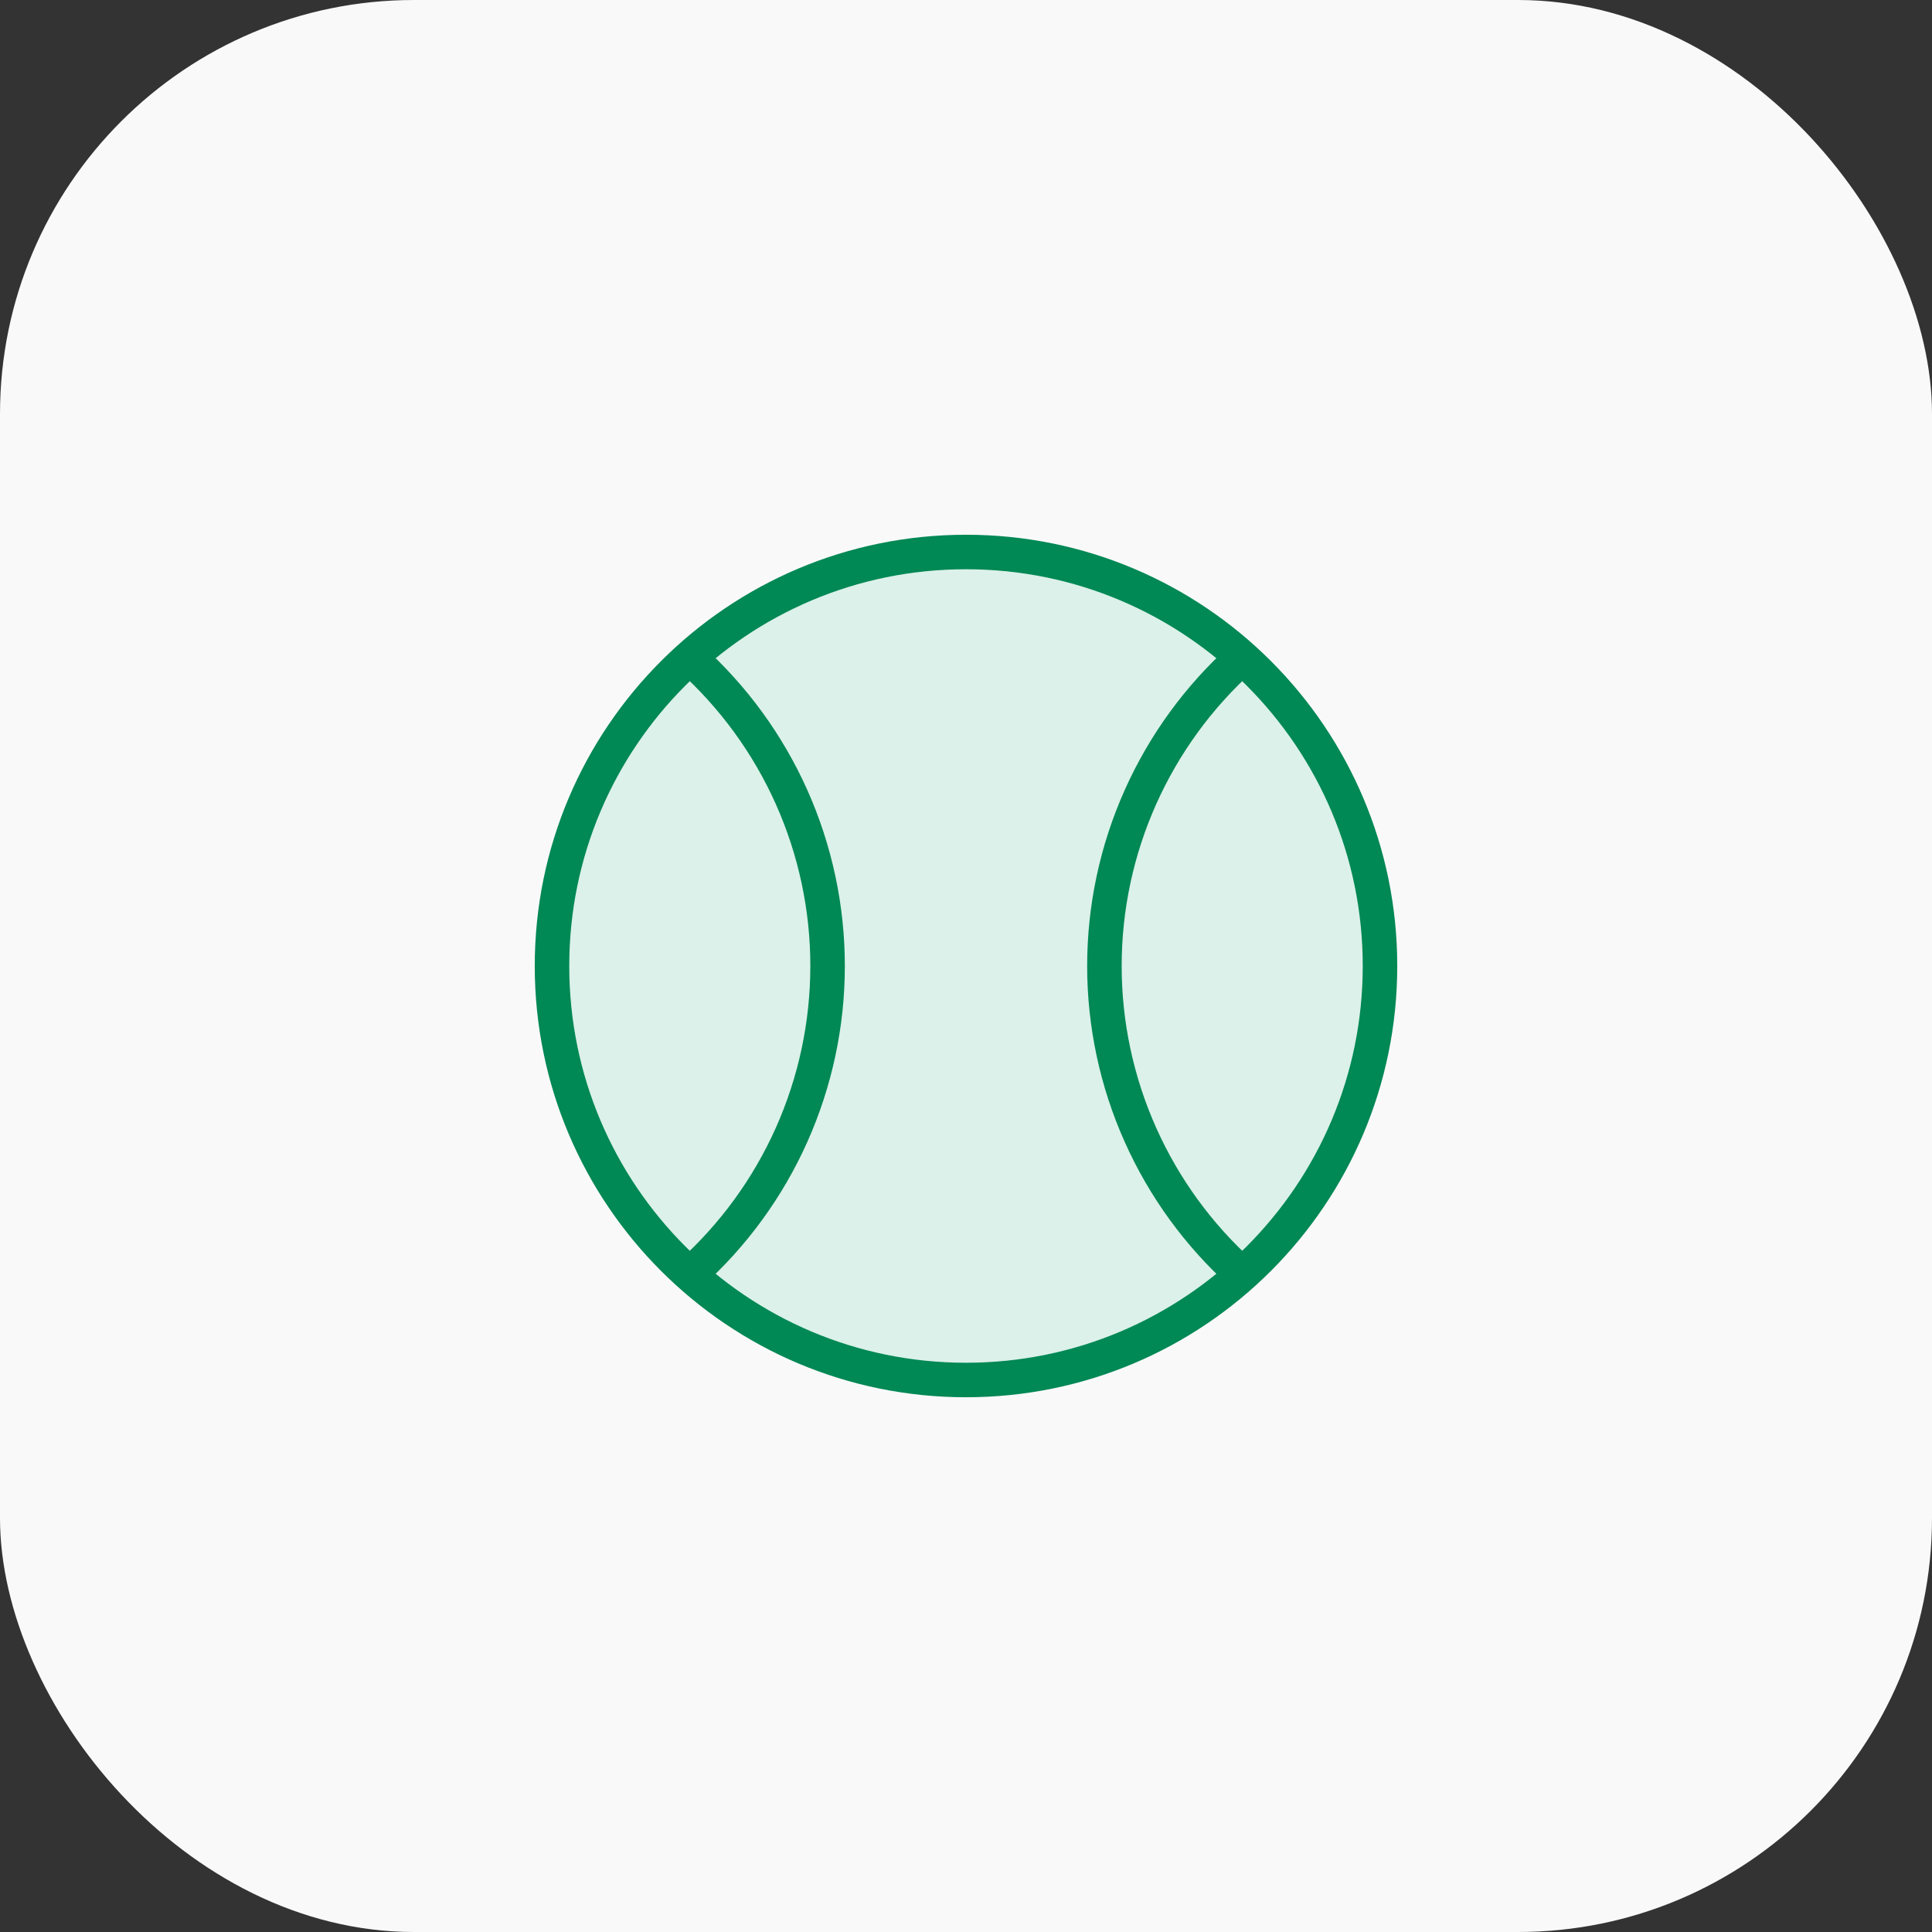
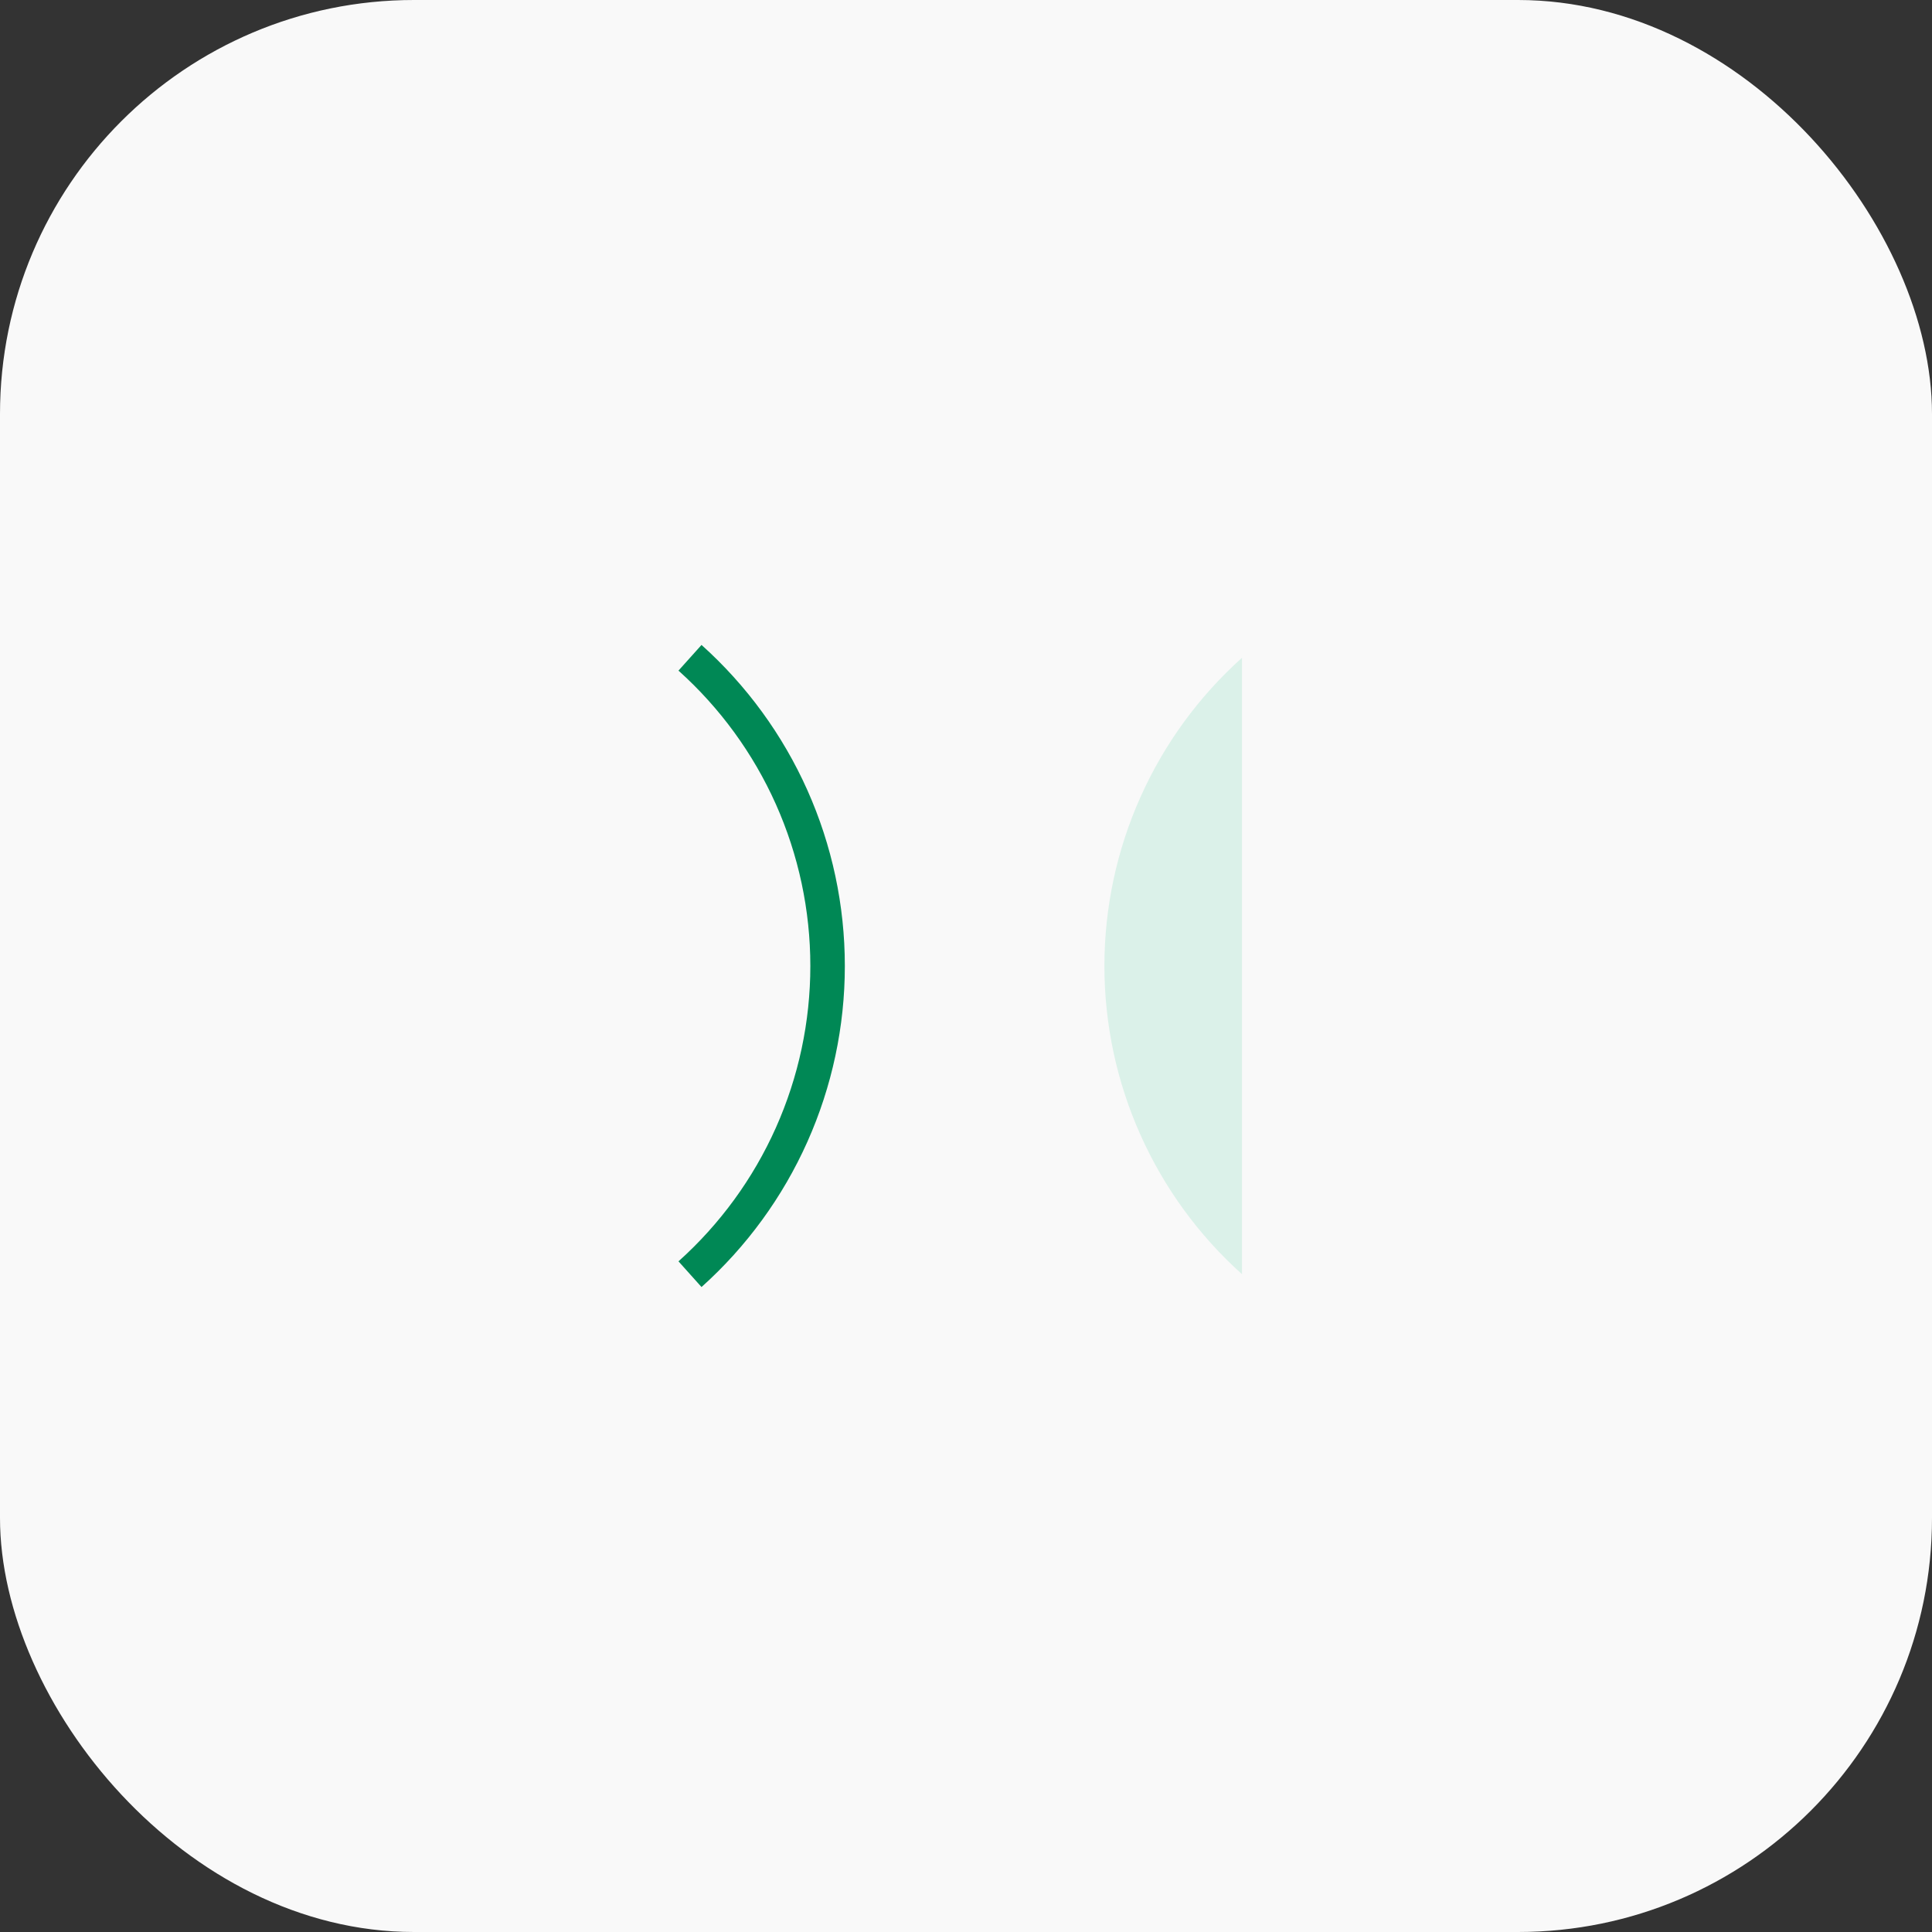
<svg xmlns="http://www.w3.org/2000/svg" width="56" height="56" viewBox="0 0 56 56" fill="none">
  <rect x="0" y="0" width="56" height="56" fill="#333333" stroke="none" />
  <g clip-path="url(#clip0_5037_18595)">
    <rect width="56" height="56" rx="12" fill="#F9F9F9" />
-     <path d="M28 40C34.627 40 40 34.627 40 28C40 21.373 34.627 16 28 16C21.373 16 16 21.373 16 28C16 34.627 21.373 40 28 40Z" fill="#DBF1E9" stroke="#008855" strokeWidth="1.5" strokeLinecap="round" strokeLinejoin="round" />
-     <path d="M20 19.066C21.255 20.192 22.259 21.569 22.946 23.108C23.633 24.647 23.988 26.314 23.988 28C23.988 29.685 23.633 31.352 22.946 32.891C22.259 34.43 21.255 35.808 20 36.933" fill="#DBF1E9" />
    <path d="M20 19.066C21.255 20.192 22.259 21.569 22.946 23.108C23.633 24.647 23.988 26.314 23.988 28C23.988 29.685 23.633 31.352 22.946 32.891C22.259 34.43 21.255 35.808 20 36.933" stroke="#008855" strokeWidth="1.5" strokeLinecap="round" strokeLinejoin="round" />
    <path d="M36 19.066C34.745 20.192 33.742 21.569 33.055 23.108C32.367 24.647 32.012 26.314 32.012 28C32.012 29.685 32.367 31.352 33.055 32.891C33.742 34.43 34.745 35.808 36 36.933" fill="#DBF1E9" />
-     <path d="M36 19.066C34.745 20.192 33.742 21.569 33.055 23.108C32.367 24.647 32.012 26.314 32.012 28C32.012 29.685 32.367 31.352 33.055 32.891C33.742 34.43 34.745 35.808 36 36.933" stroke="#008855" strokeWidth="1.5" strokeLinecap="round" strokeLinejoin="round" />
  </g>
  <defs>
    <clipPath id="clip0_5037_18595">
      <rect width="56" height="56" rx="12" fill="white" />
    </clipPath>
  </defs>
</svg>